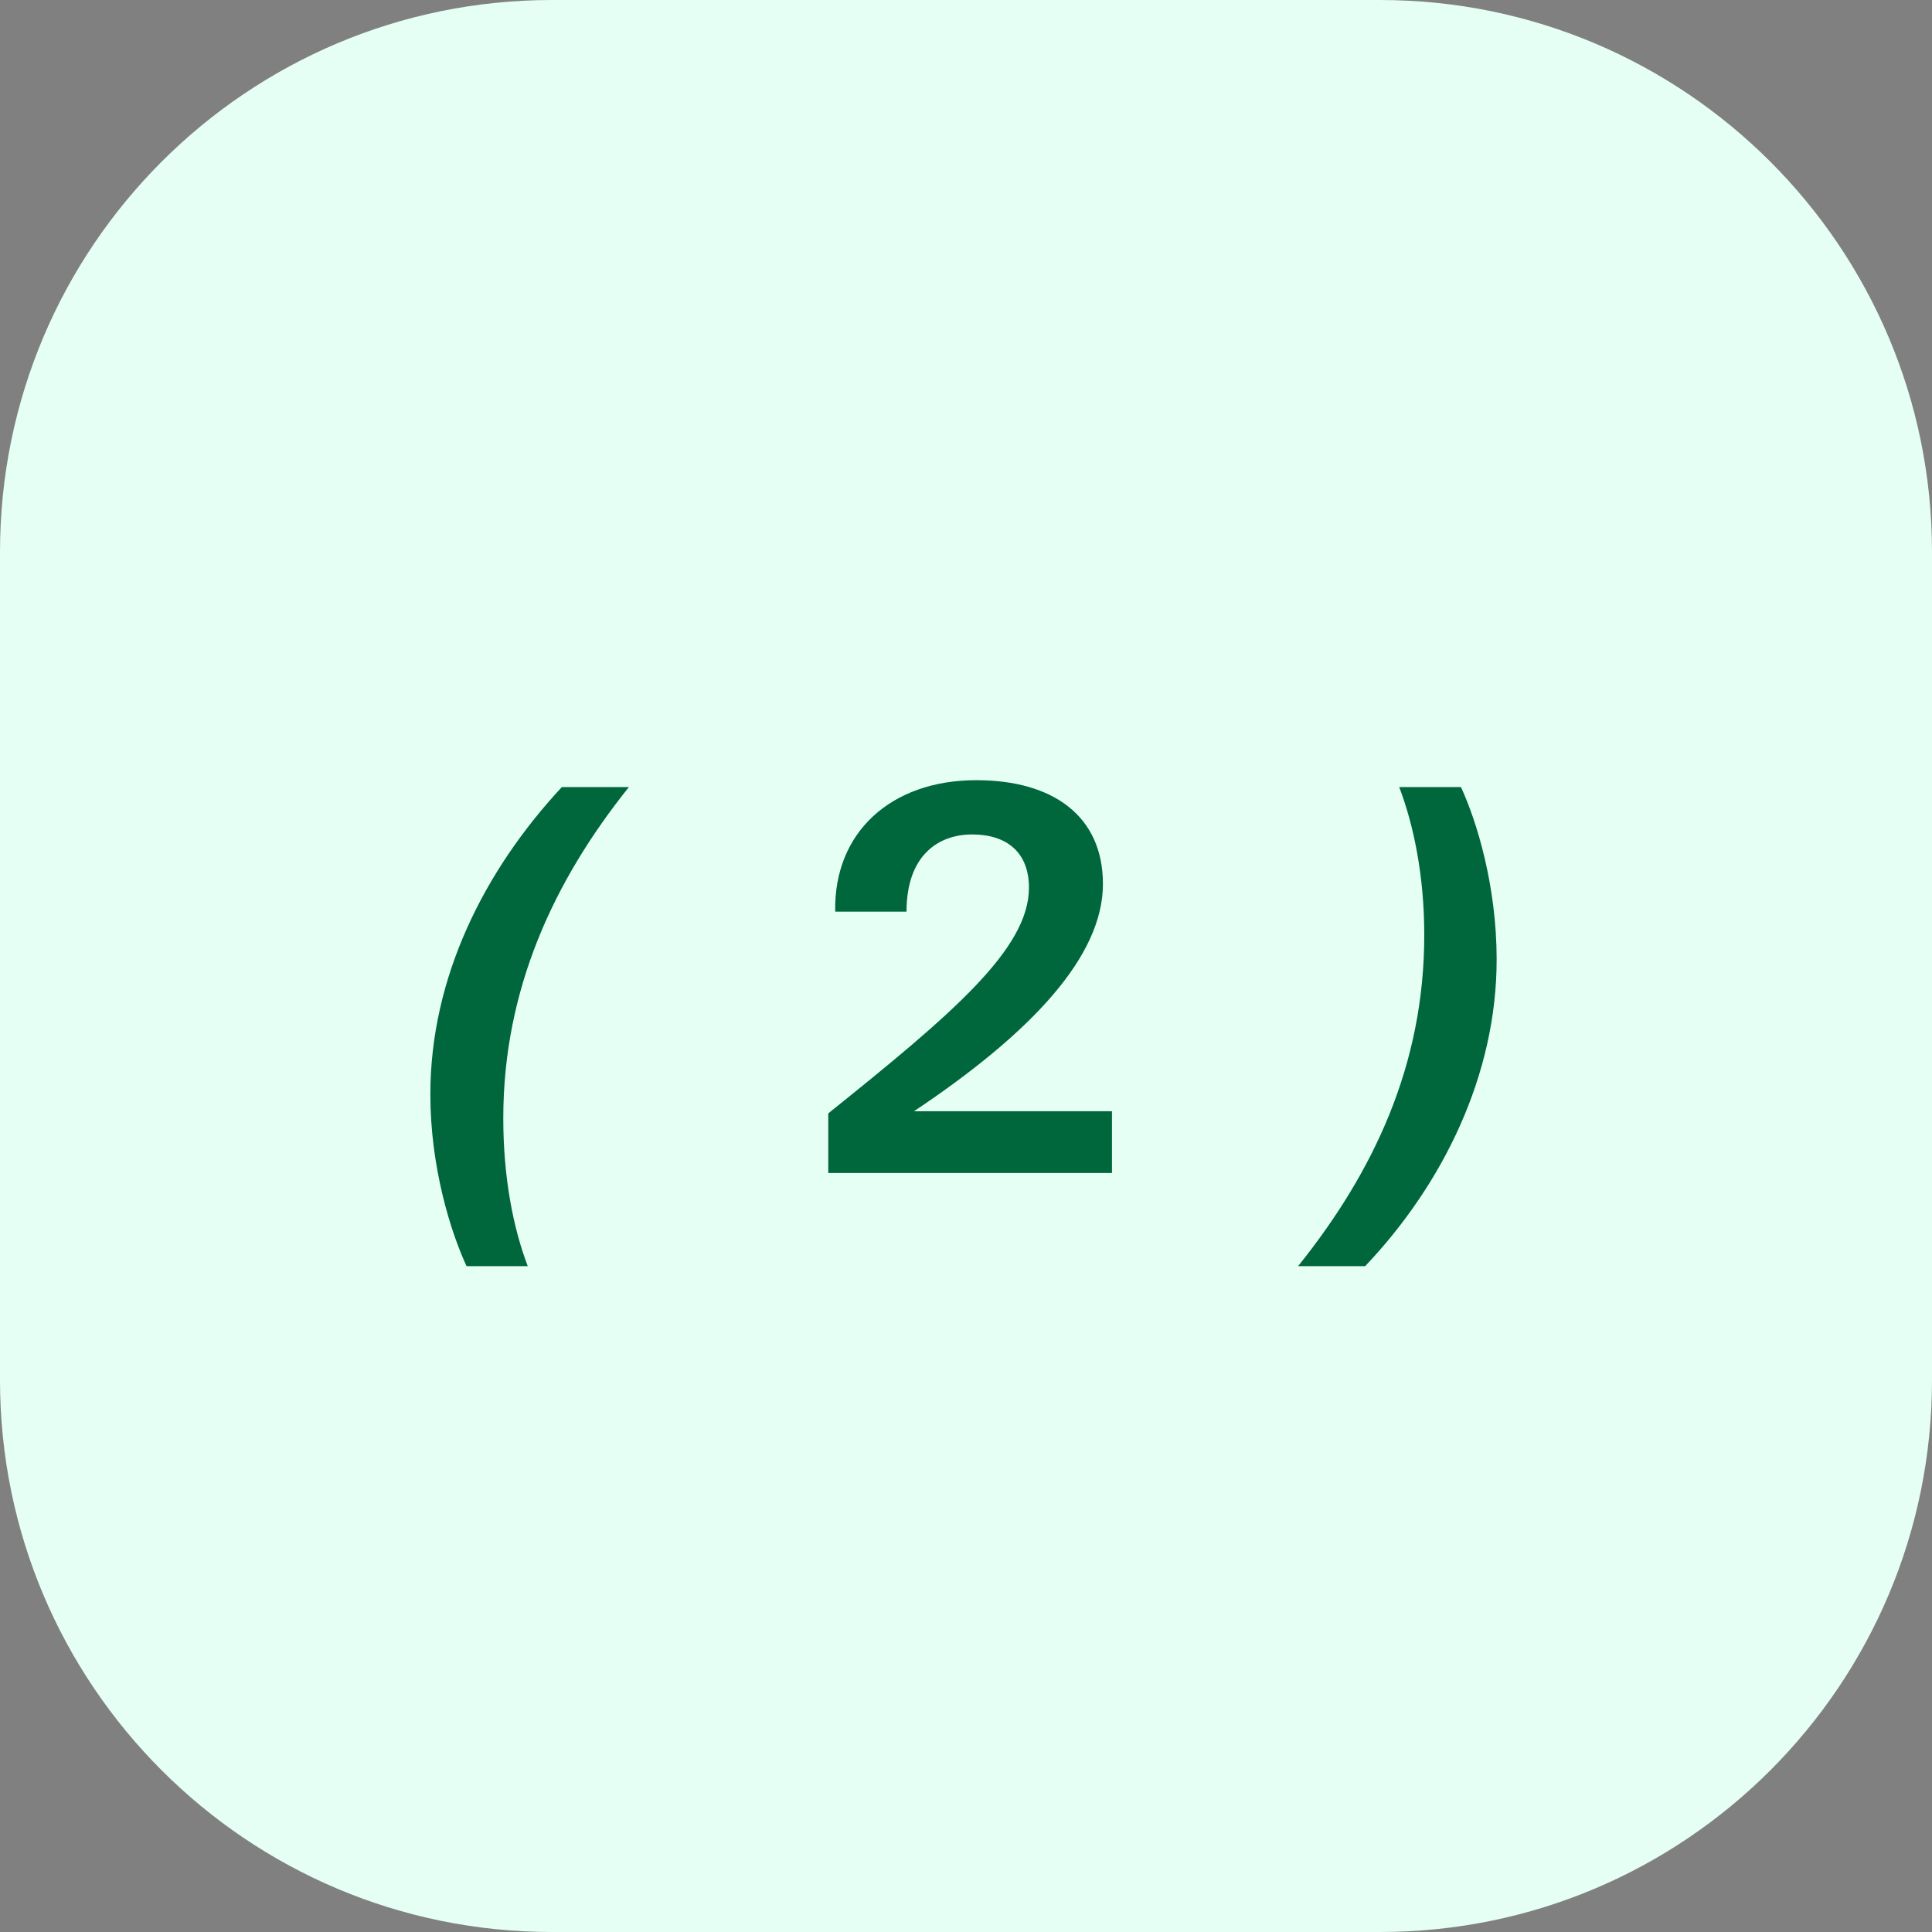
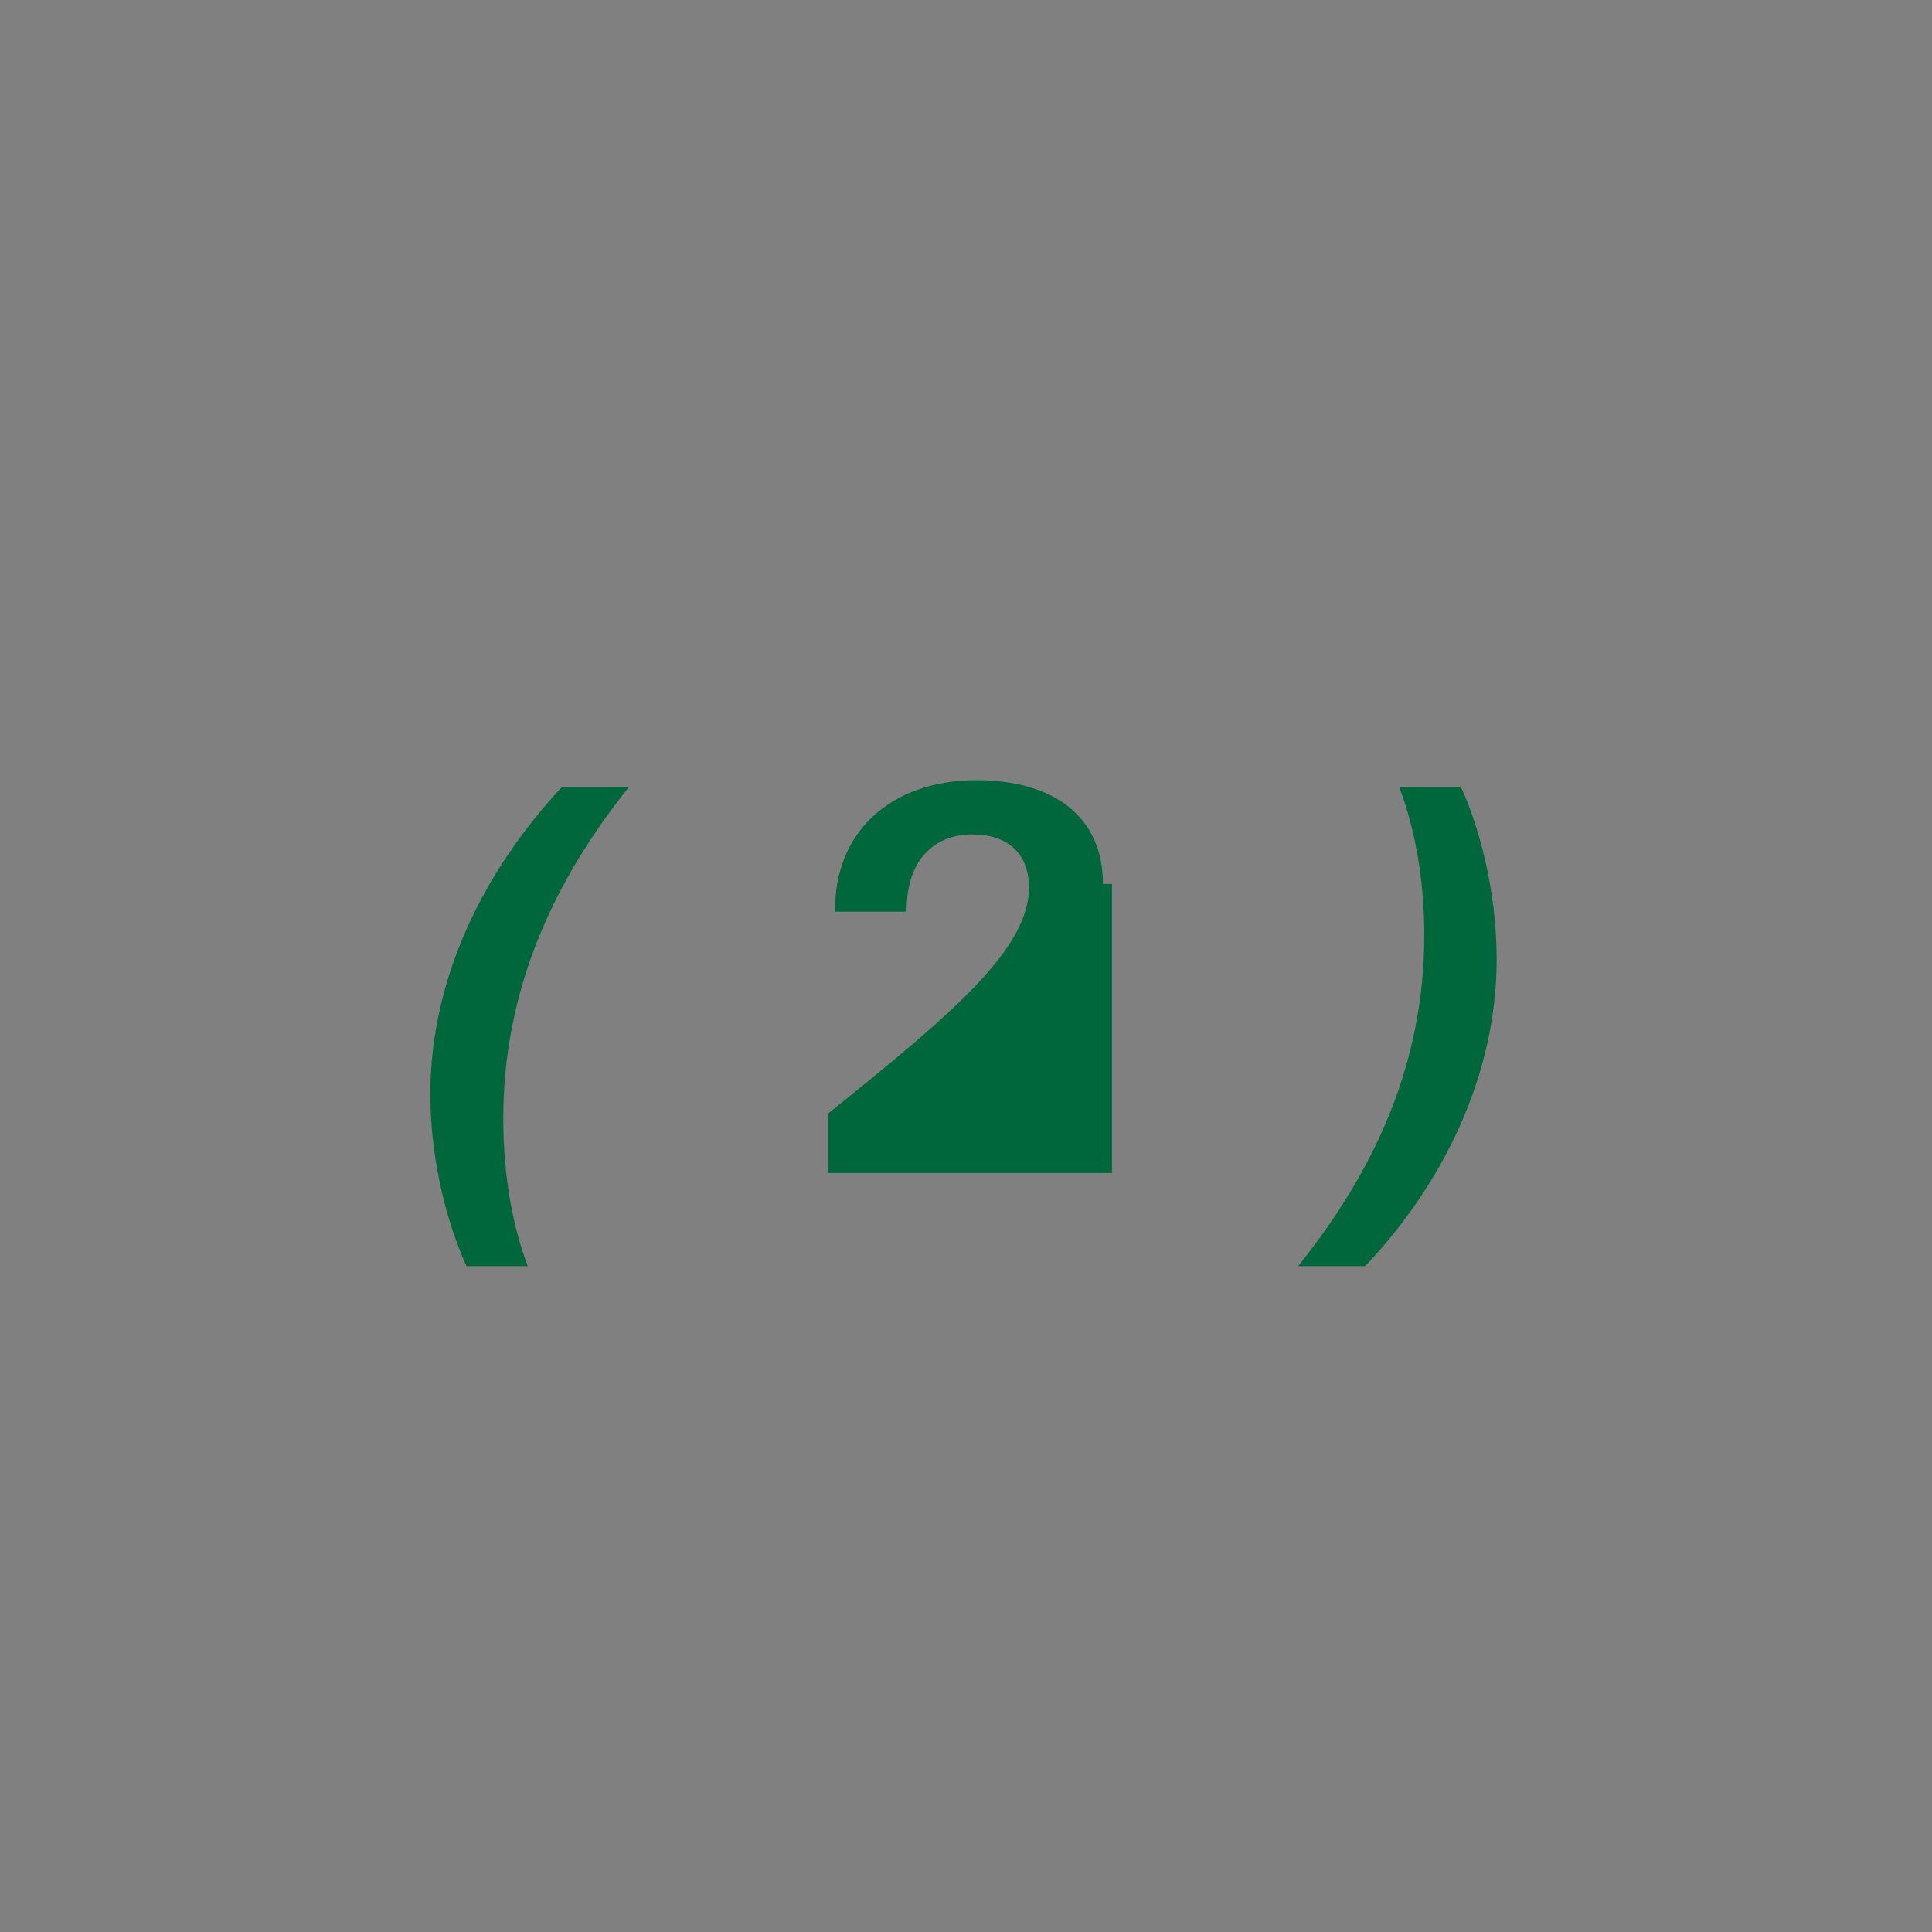
<svg xmlns="http://www.w3.org/2000/svg" width="56" height="56" viewBox="0 0 56 56" fill="none">
  <rect x="0" y="0" width="56" height="56" fill="#808080" stroke="none" />
  <g clip-path="url(#clip0_615_1777)">
-     <path d="M40 0H16C7.163 0 0 7.163 0 16V40C0 48.837 7.163 56 16 56H40C48.837 56 56 48.837 56 40V16C56 7.163 48.837 0 40 0Z" fill="#E5FFF4" />
-     <path d="M15.297 36.7H13.523C13.06 35.697 12.474 33.83 12.474 31.717C12.474 28.338 14.032 25.237 16.285 22.814H18.229C16.053 25.53 14.588 28.677 14.588 32.411C14.588 34.154 14.881 35.605 15.297 36.7ZM28.297 22.614C30.534 22.614 31.969 23.663 31.969 25.622C31.969 27.705 29.933 29.911 26.492 32.21H32.231V34H24.008V32.272C27.603 29.387 29.825 27.505 29.825 25.73C29.825 24.743 29.223 24.187 28.174 24.187C27.233 24.187 26.276 24.758 26.276 26.425H24.209C24.162 24.126 25.829 22.614 28.297 22.614ZM40.557 22.814H42.347C42.81 23.817 43.381 25.684 43.381 27.813C43.381 31.146 41.838 34.309 39.57 36.7H37.626C39.817 33.969 41.283 30.868 41.283 27.103C41.283 25.375 40.974 23.91 40.557 22.814Z" fill="#00663C" />
+     <path d="M15.297 36.7H13.523C13.06 35.697 12.474 33.83 12.474 31.717C12.474 28.338 14.032 25.237 16.285 22.814H18.229C16.053 25.53 14.588 28.677 14.588 32.411C14.588 34.154 14.881 35.605 15.297 36.7ZM28.297 22.614C30.534 22.614 31.969 23.663 31.969 25.622H32.231V34H24.008V32.272C27.603 29.387 29.825 27.505 29.825 25.73C29.825 24.743 29.223 24.187 28.174 24.187C27.233 24.187 26.276 24.758 26.276 26.425H24.209C24.162 24.126 25.829 22.614 28.297 22.614ZM40.557 22.814H42.347C42.81 23.817 43.381 25.684 43.381 27.813C43.381 31.146 41.838 34.309 39.57 36.7H37.626C39.817 33.969 41.283 30.868 41.283 27.103C41.283 25.375 40.974 23.91 40.557 22.814Z" fill="#00663C" />
  </g>
  <defs>
    <clipPath id="clip0_615_1777">
      <rect width="56" height="56" fill="white" />
    </clipPath>
  </defs>
</svg>